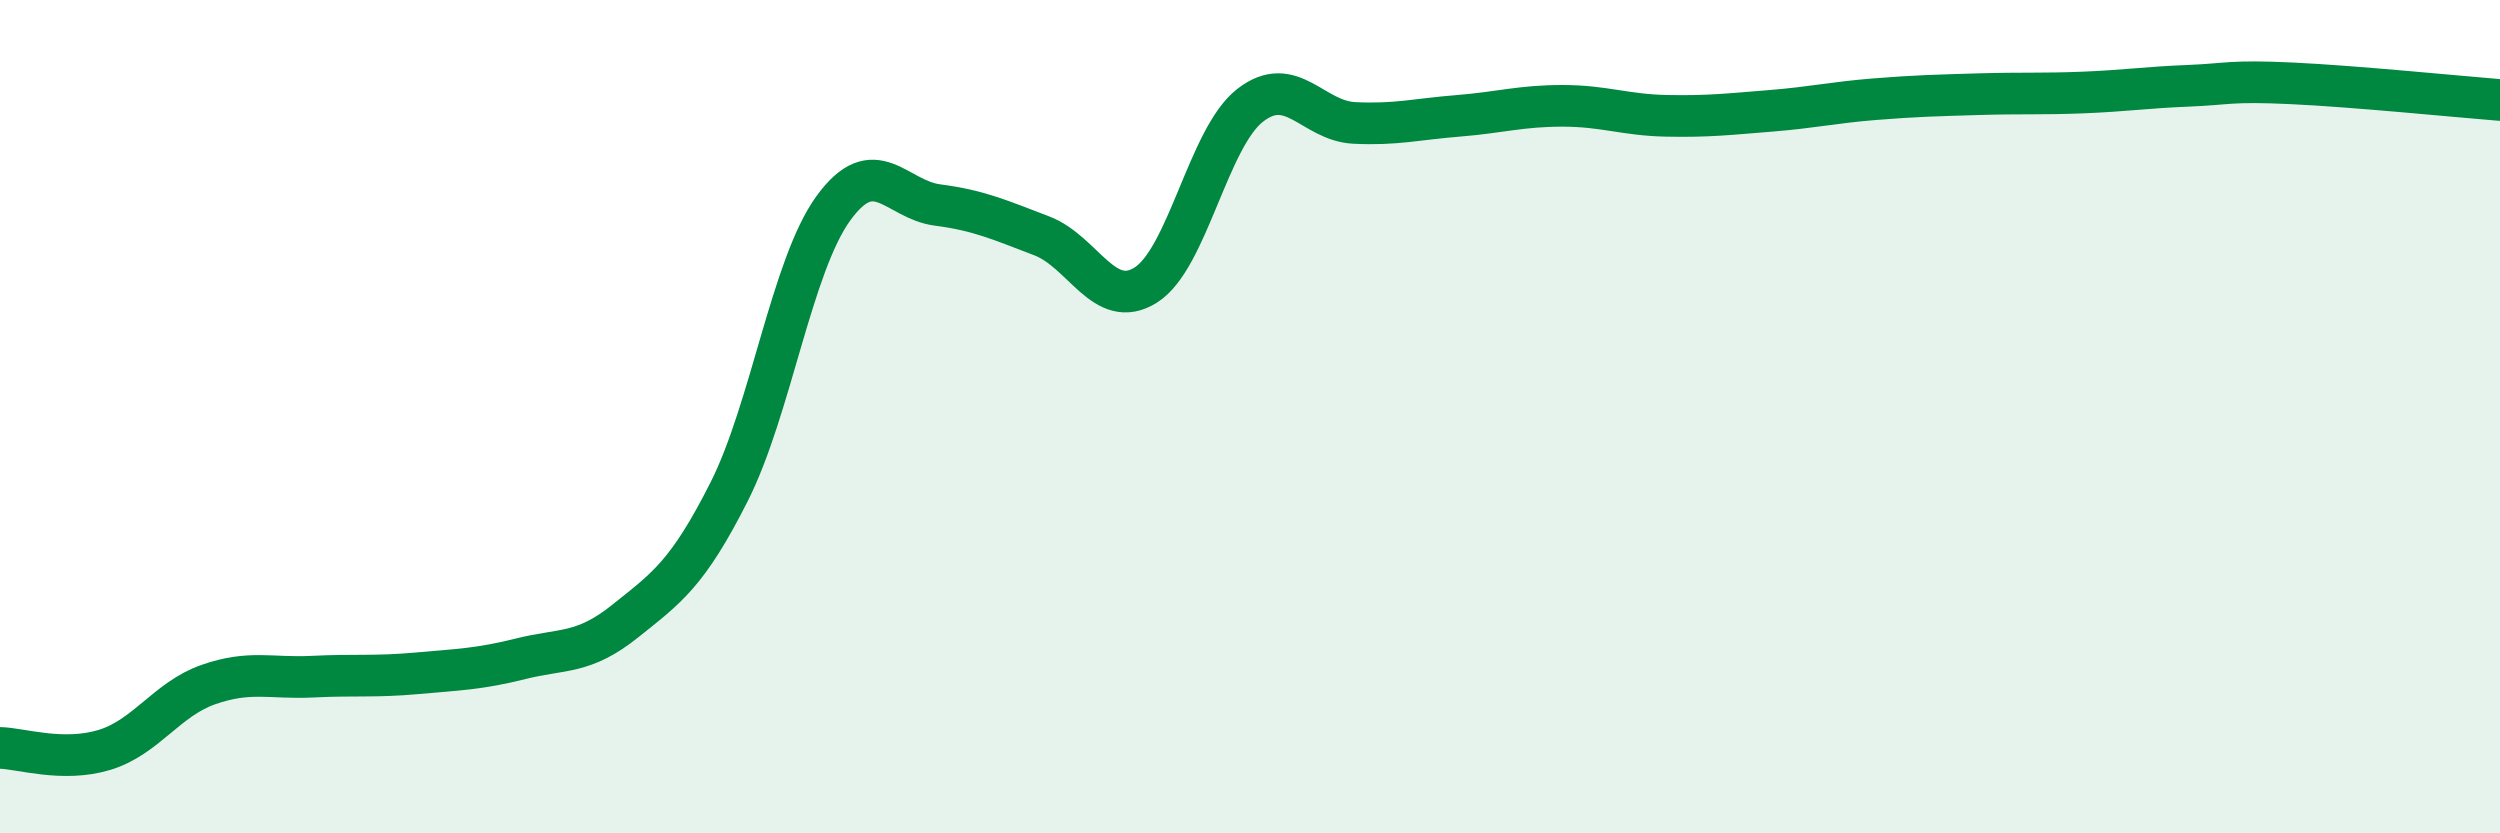
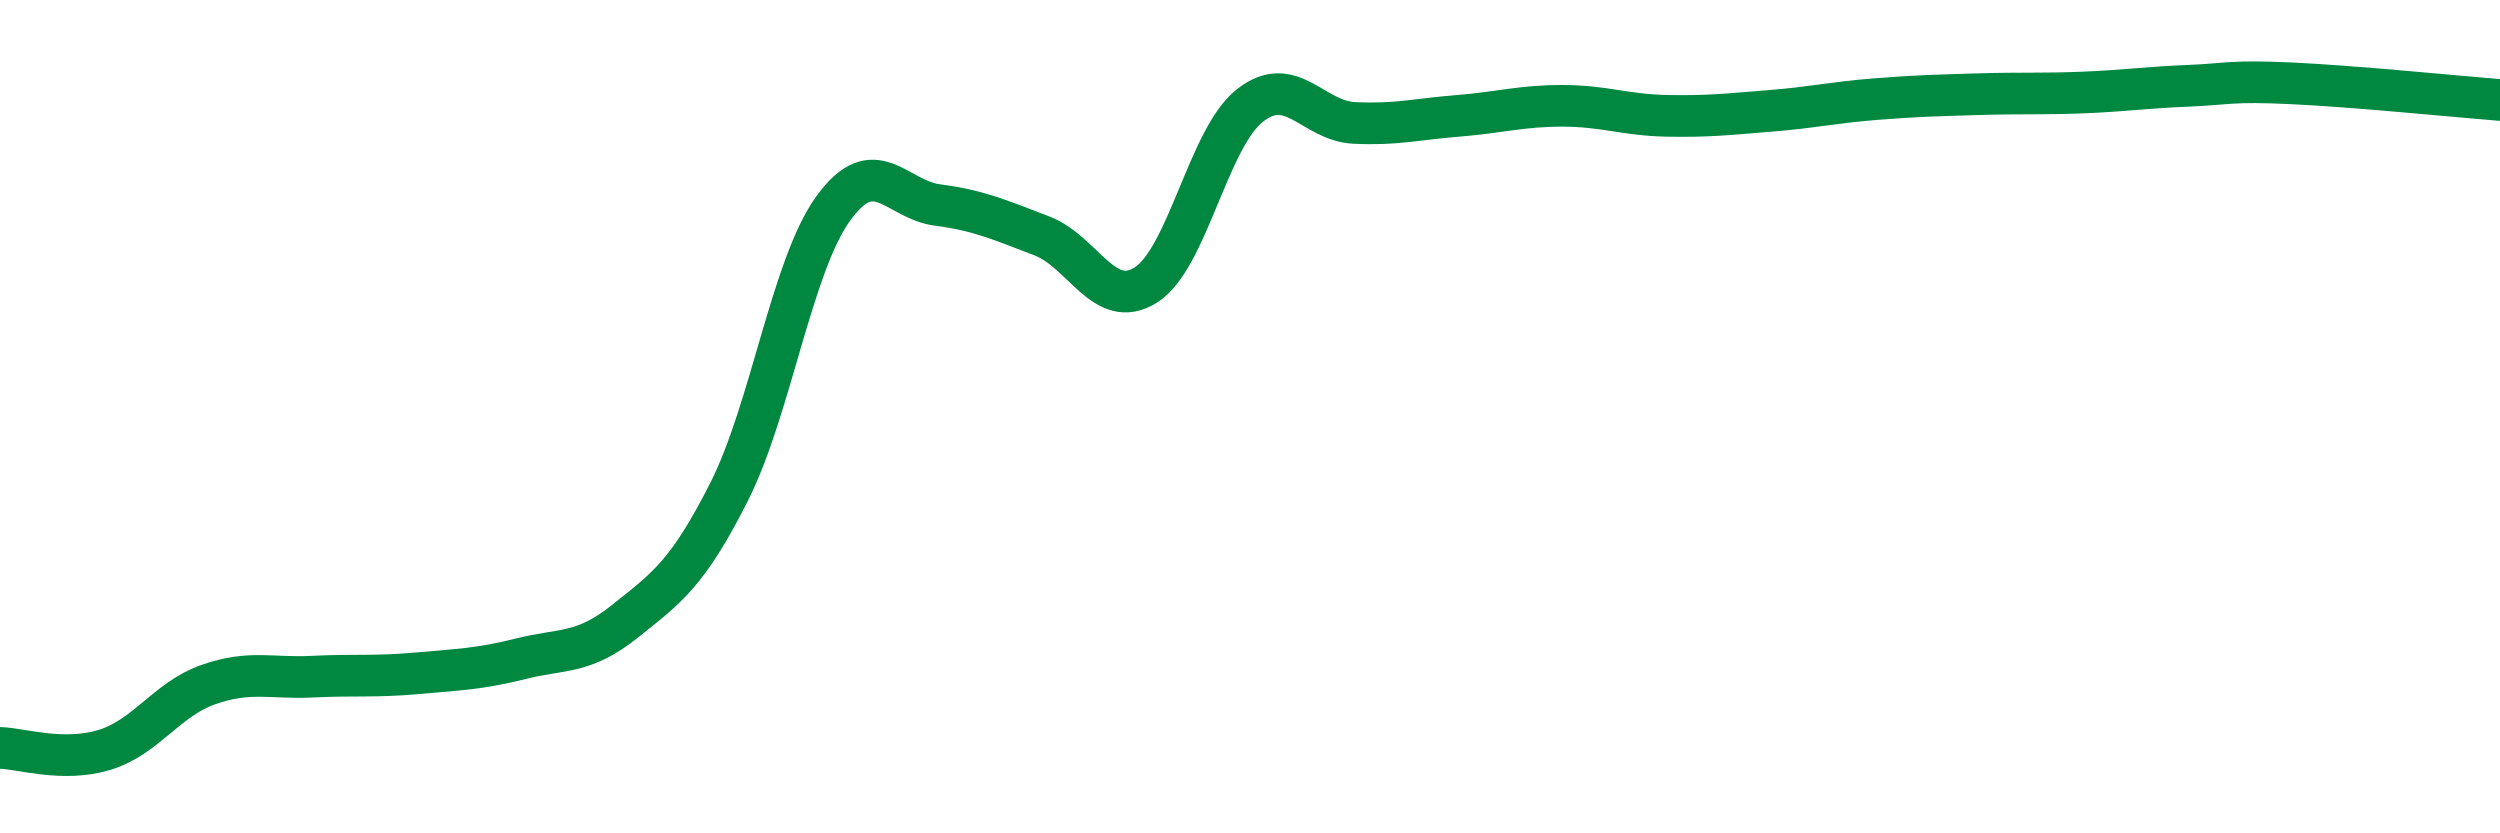
<svg xmlns="http://www.w3.org/2000/svg" width="60" height="20" viewBox="0 0 60 20">
-   <path d="M 0,17.95 C 0.5,17.96 1.5,18.3 2.5,18 C 3.5,17.7 4,16.78 5,16.43 C 6,16.08 6.5,16.29 7.5,16.24 C 8.5,16.19 9,16.25 10,16.16 C 11,16.07 11.5,16.06 12.5,15.81 C 13.5,15.56 14,15.71 15,14.91 C 16,14.11 16.5,13.78 17.5,11.8 C 18.5,9.82 19,6.38 20,5 C 21,3.62 21.5,4.79 22.5,4.92 C 23.5,5.05 24,5.28 25,5.66 C 26,6.04 26.5,7.47 27.5,6.84 C 28.5,6.21 29,3.31 30,2.53 C 31,1.75 31.5,2.9 32.5,2.95 C 33.5,3 34,2.86 35,2.78 C 36,2.7 36.5,2.54 37.5,2.54 C 38.5,2.54 39,2.76 40,2.78 C 41,2.8 41.5,2.74 42.5,2.66 C 43.5,2.58 44,2.46 45,2.38 C 46,2.3 46.5,2.29 47.5,2.26 C 48.5,2.23 49,2.26 50,2.22 C 51,2.18 51.5,2.1 52.5,2.06 C 53.5,2.02 53.5,1.93 55,2 C 56.5,2.07 59,2.32 60,2.4L60 20L0 20Z" fill="#008740" opacity="0.1" stroke-linecap="round" stroke-linejoin="round" />
  <path d="M 0,17.95 C 0.5,17.96 1.5,18.3 2.5,18 C 3.5,17.7 4,16.78 5,16.43 C 6,16.08 6.5,16.29 7.5,16.24 C 8.5,16.19 9,16.25 10,16.16 C 11,16.07 11.5,16.06 12.5,15.81 C 13.5,15.56 14,15.71 15,14.91 C 16,14.11 16.5,13.78 17.5,11.8 C 18.5,9.82 19,6.38 20,5 C 21,3.62 21.5,4.79 22.5,4.92 C 23.5,5.05 24,5.28 25,5.66 C 26,6.04 26.5,7.47 27.5,6.84 C 28.5,6.21 29,3.31 30,2.53 C 31,1.75 31.5,2.9 32.5,2.95 C 33.5,3 34,2.86 35,2.78 C 36,2.7 36.5,2.54 37.5,2.54 C 38.5,2.54 39,2.76 40,2.78 C 41,2.8 41.5,2.74 42.5,2.66 C 43.5,2.58 44,2.46 45,2.38 C 46,2.3 46.5,2.29 47.5,2.26 C 48.5,2.23 49,2.26 50,2.22 C 51,2.18 51.5,2.1 52.5,2.06 C 53.5,2.02 53.5,1.93 55,2 C 56.5,2.07 59,2.32 60,2.4" stroke="#008740" stroke-width="1" fill="none" stroke-linecap="round" stroke-linejoin="round" />
</svg>